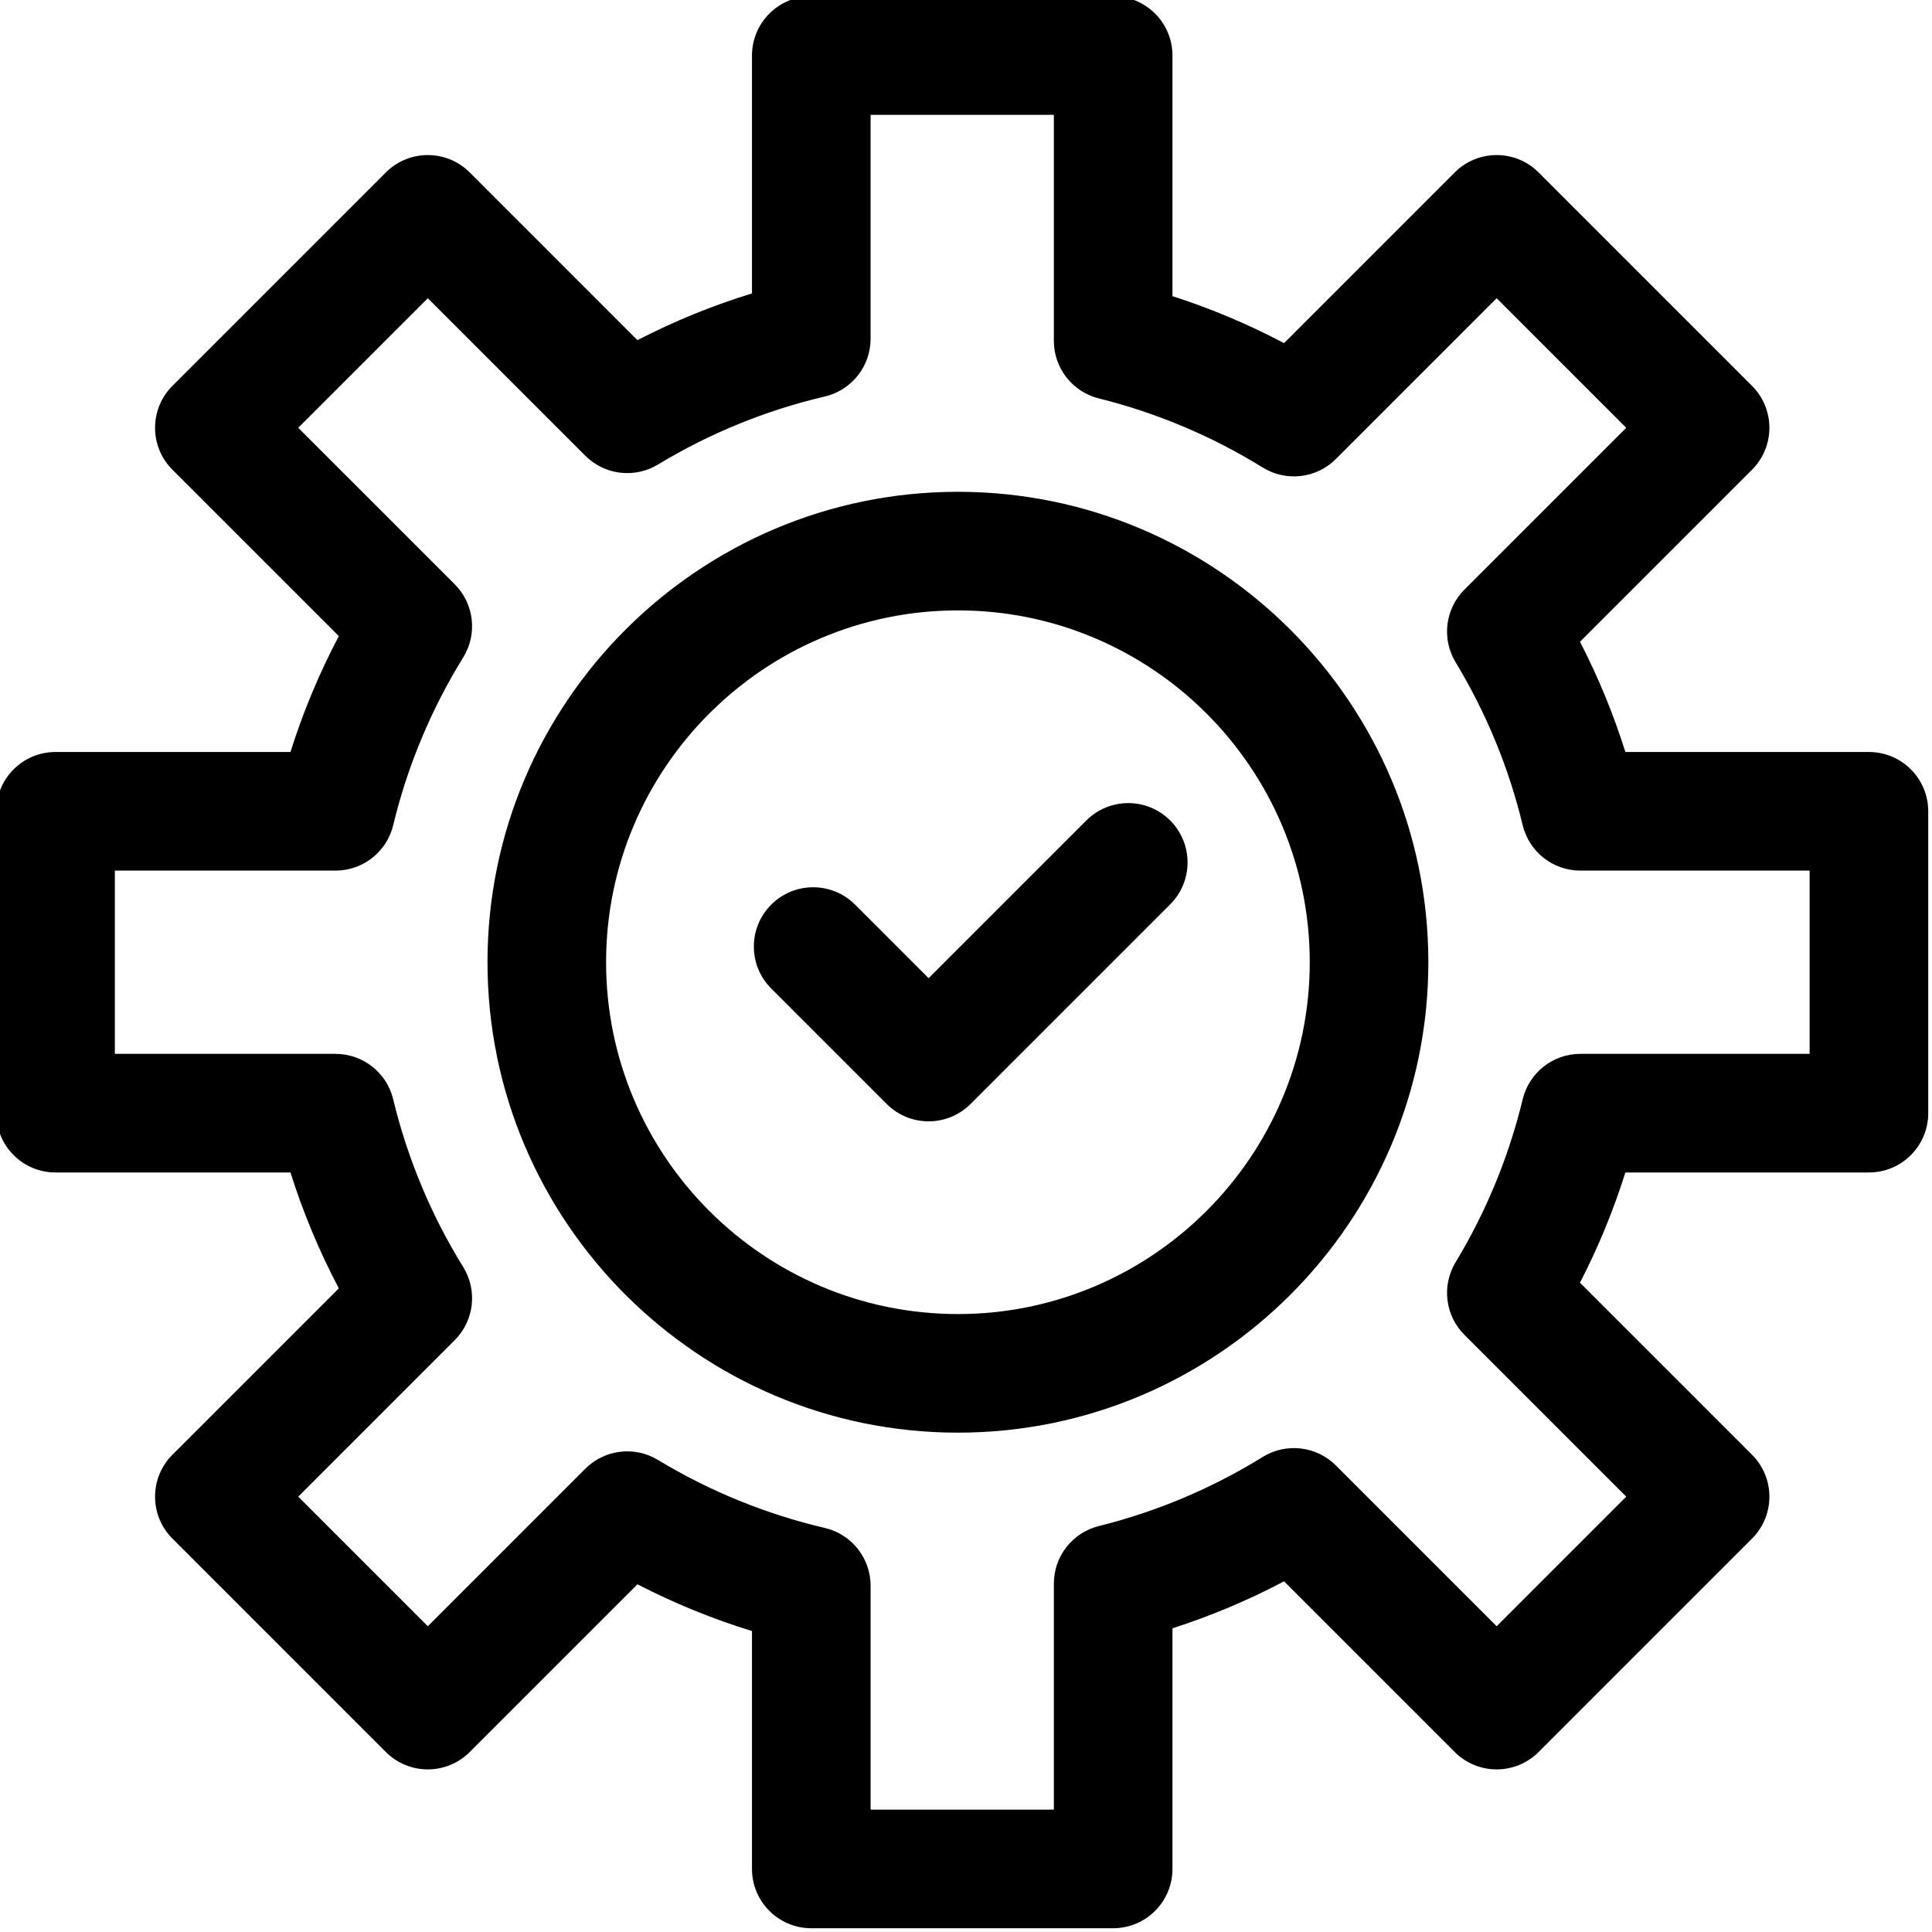
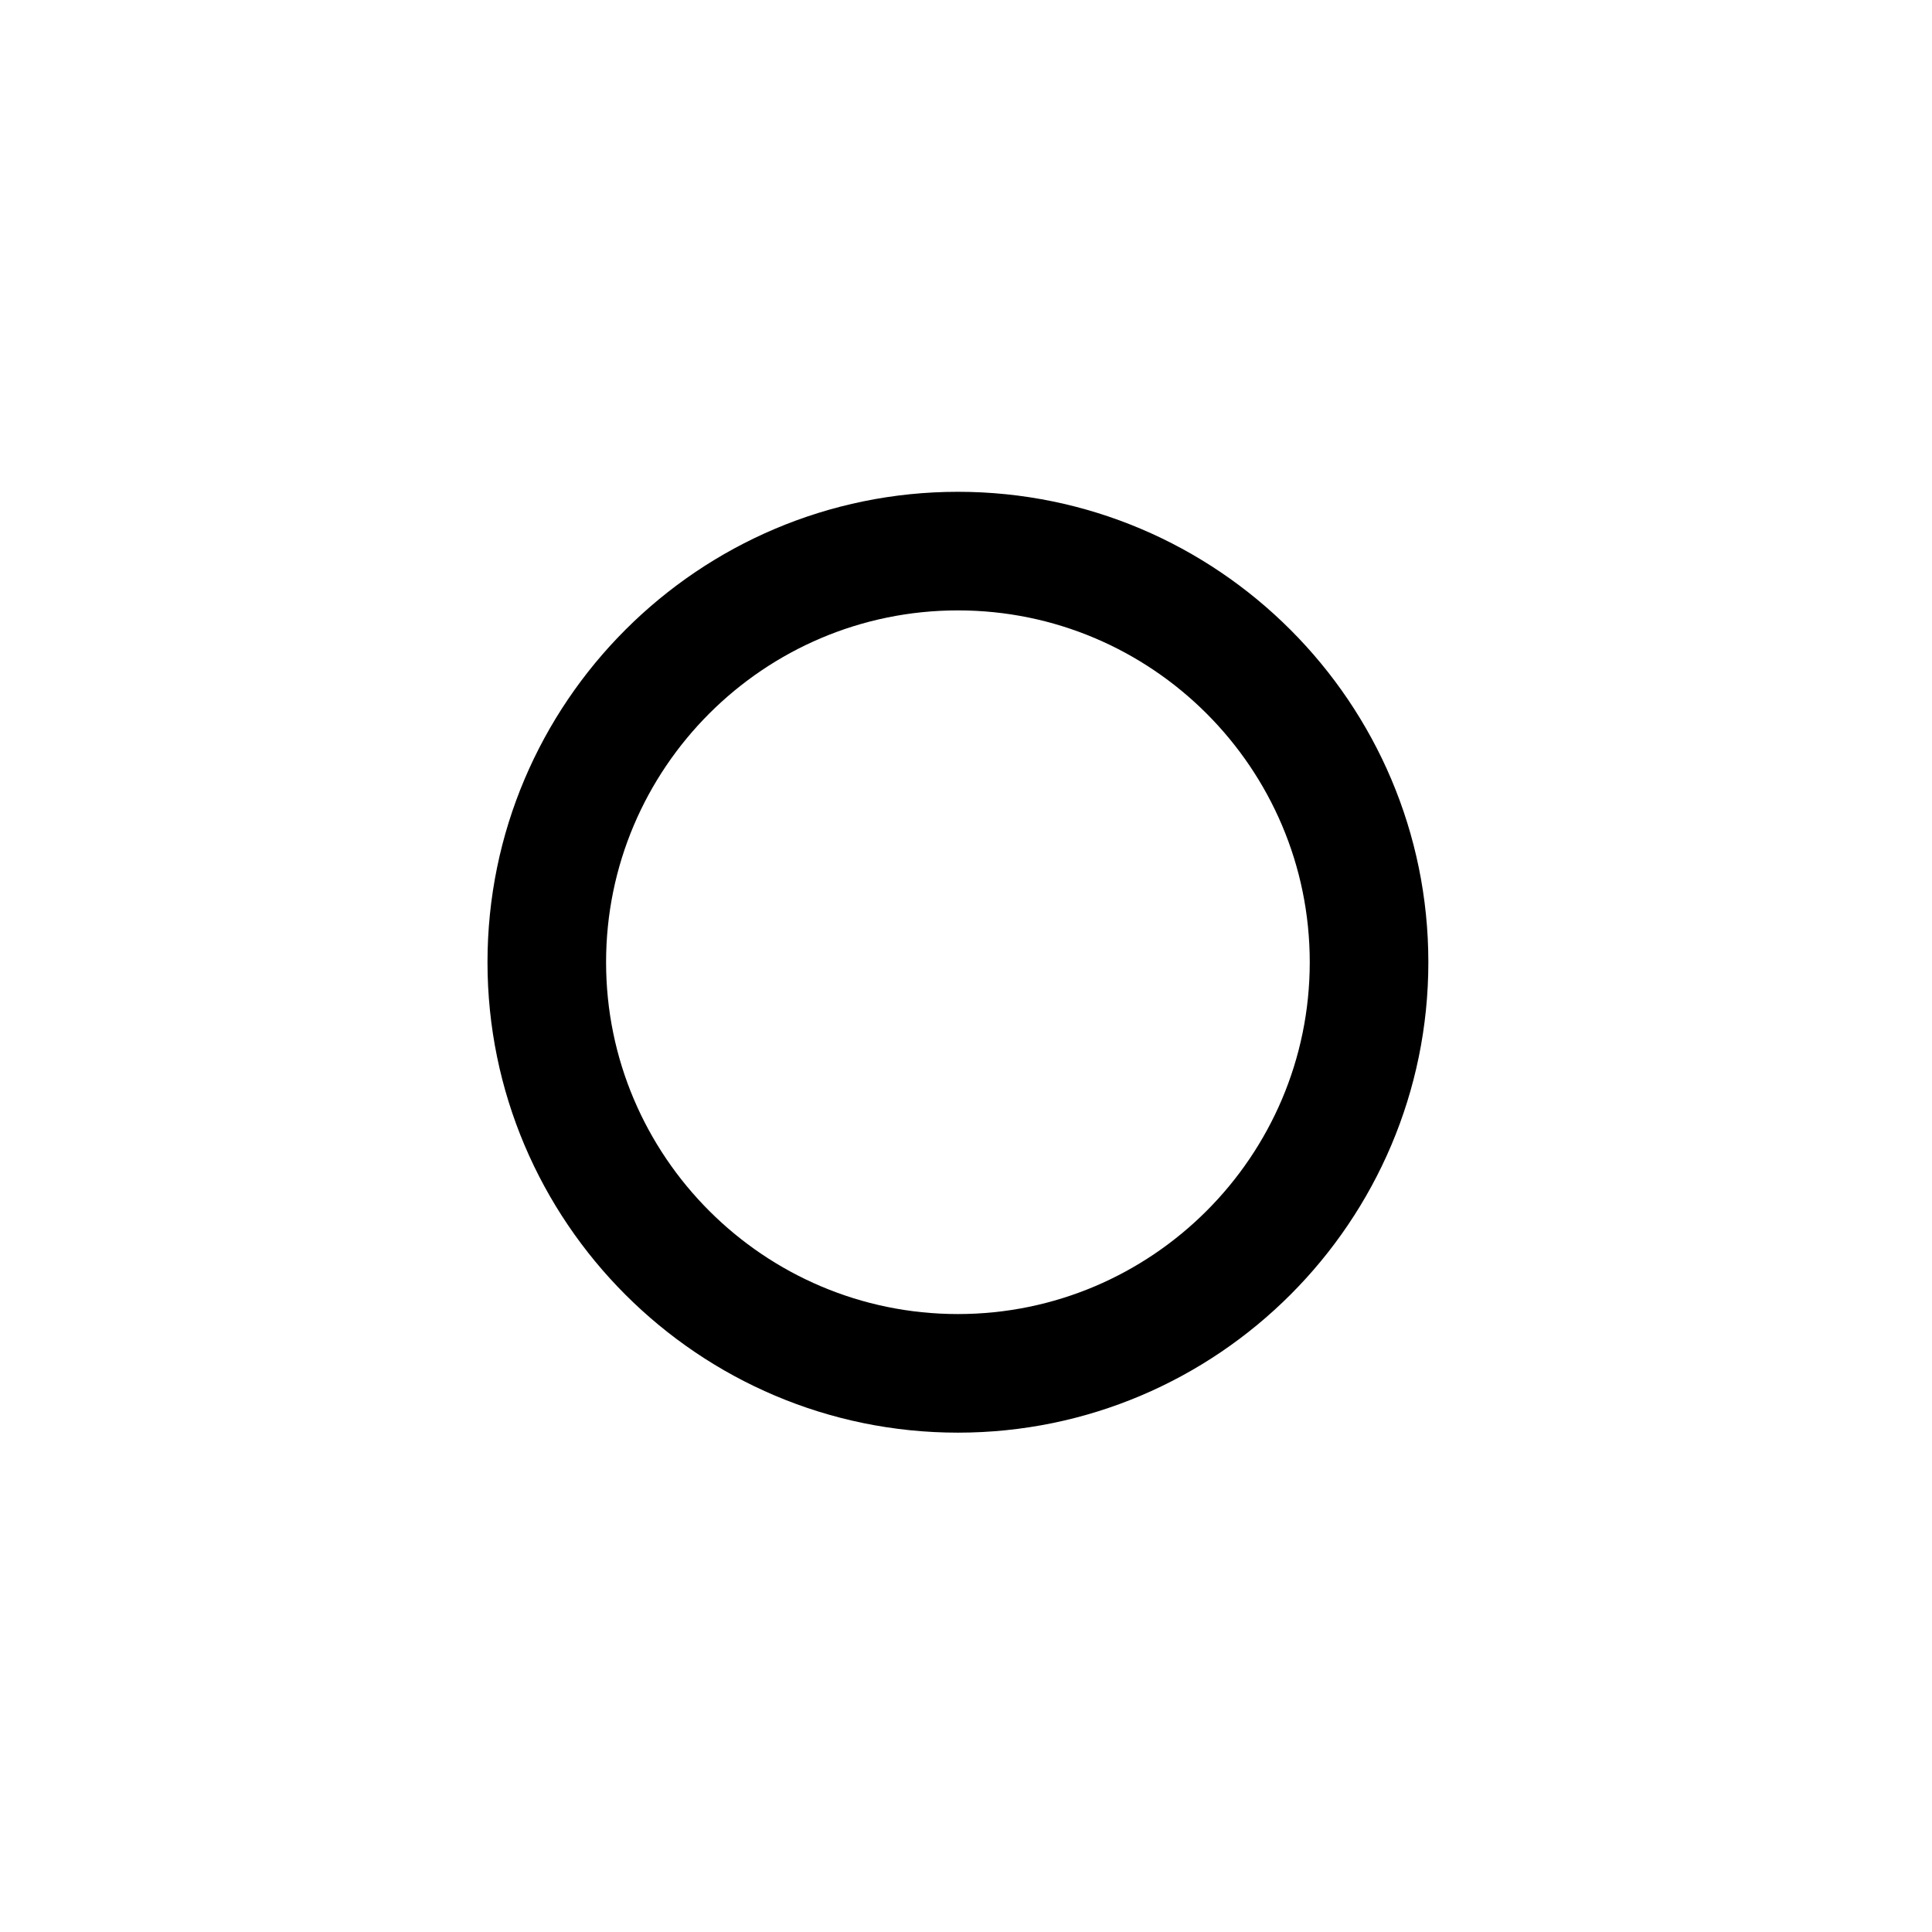
<svg xmlns="http://www.w3.org/2000/svg" height="512pt" viewBox="1 1 512 512" width="512pt">
-   <path d="m496.285 200.285h-64.543c-3.168-10.07-7.188-19.836-12.031-29.211l45.594-45.594c6.137-6.137 6.137-16.086 0-22.223l-56.562-56.562c-6.133-6.133-16.086-6.137-22.223 0l-45.238 45.238c-9.473-5.004-19.359-9.168-29.566-12.453v-63.766c0-8.68-7.039-15.715-15.715-15.715h-80c-8.676 0-15.715 7.035-15.715 15.715v63.043c-10.465 3.215-20.613 7.355-30.355 12.387l-44.449-44.449c-6.133-6.133-16.086-6.137-22.223 0l-56.562 56.562c-6.137 6.137-6.137 16.086 0 22.223l44.098 44.098c-5.195 9.84-9.48 20.105-12.812 30.707h-62.266c-8.68 0-15.715 7.039-15.715 15.715v80c0 8.676 7.035 15.715 15.715 15.715h62.266c3.332 10.598 7.617 20.867 12.812 30.707l-44.098 44.098c-6.137 6.137-6.137 16.086 0 22.223l56.562 56.562c6.133 6.133 16.086 6.137 22.223 0l44.449-44.449c9.742 5.031 19.891 9.172 30.355 12.387v63.043c0 8.68 7.039 15.715 15.715 15.715h80c8.676 0 15.715-7.035 15.715-15.715v-63.766c10.207-3.285 20.094-7.445 29.566-12.453l45.238 45.238c6.133 6.133 16.086 6.137 22.223 0l56.562-56.562c6.137-6.137 6.137-16.086 0-22.223l-45.594-45.594c4.844-9.375 8.863-19.141 12.031-29.211h64.543c8.68 0 15.715-7.039 15.715-15.715v-80c0-8.676-7.035-15.715-15.715-15.715zm-15.715 80h-60.762c-7.258 0-13.57 4.969-15.273 12.02-3.691 15.254-9.672 29.785-17.785 43.195-3.742 6.188-2.781 14.133 2.336 19.246l42.883 42.883-34.34 34.34-42.609-42.609c-5.156-5.156-13.18-6.09-19.379-2.254-13.457 8.32-28.074 14.484-43.441 18.316-7.004 1.742-11.918 8.031-11.918 15.246v59.902h-48.566v-59.348c0-7.297-5.027-13.637-12.133-15.301-15.598-3.652-30.48-9.719-44.23-18.031-6.188-3.742-14.129-2.777-19.242 2.336l-41.738 41.742-34.34-34.34 41.469-41.469c5.152-5.152 6.09-13.172 2.258-19.371-8.523-13.797-14.77-28.758-18.566-44.477-1.699-7.055-8.016-12.027-15.273-12.027h-58.488v-48.566h58.488c7.258 0 13.574-4.973 15.277-12.027 3.793-15.719 10.039-30.684 18.562-44.48 3.832-6.199 2.898-14.219-2.258-19.371l-41.469-41.469 34.34-34.34 41.738 41.742c5.113 5.113 13.059 6.078 19.242 2.336 13.75-8.312 28.633-14.379 44.23-18.031 7.105-1.664 12.133-8.004 12.133-15.301v-59.348h48.566v59.902c0 7.215 4.914 13.504 11.918 15.25 15.367 3.832 29.984 9.992 43.441 18.316 6.199 3.832 14.223 2.902 19.379-2.254l42.609-42.613 34.34 34.34-42.883 42.883c-5.117 5.113-6.078 13.059-2.336 19.246 8.113 13.41 14.094 27.945 17.785 43.195 1.703 7.055 8.016 12.023 15.273 12.023h60.762zm0 0" />
  <path d="m254.859 131.332c-68.742 0-124.668 55.926-124.668 124.668s55.926 124.668 124.668 124.668 124.668-55.926 124.668-124.668-55.926-124.668-124.668-124.668zm0 217.906c-51.414 0-93.242-41.824-93.242-93.238s41.828-93.238 93.242-93.238c51.41 0 93.238 41.824 93.238 93.238s-41.828 93.238-93.238 93.238zm0 0" />
-   <path d="m288.887 218.434-41.793 41.793-19.488-19.488c-6.137-6.137-16.086-6.137-22.223 0-6.137 6.141-6.137 16.09 0 22.227l30.598 30.598c6.137 6.137 16.086 6.137 22.227 0l52.902-52.906c6.137-6.137 6.137-16.086 0-22.223-6.133-6.137-16.082-6.137-22.223 0zm0 0" />
</svg>